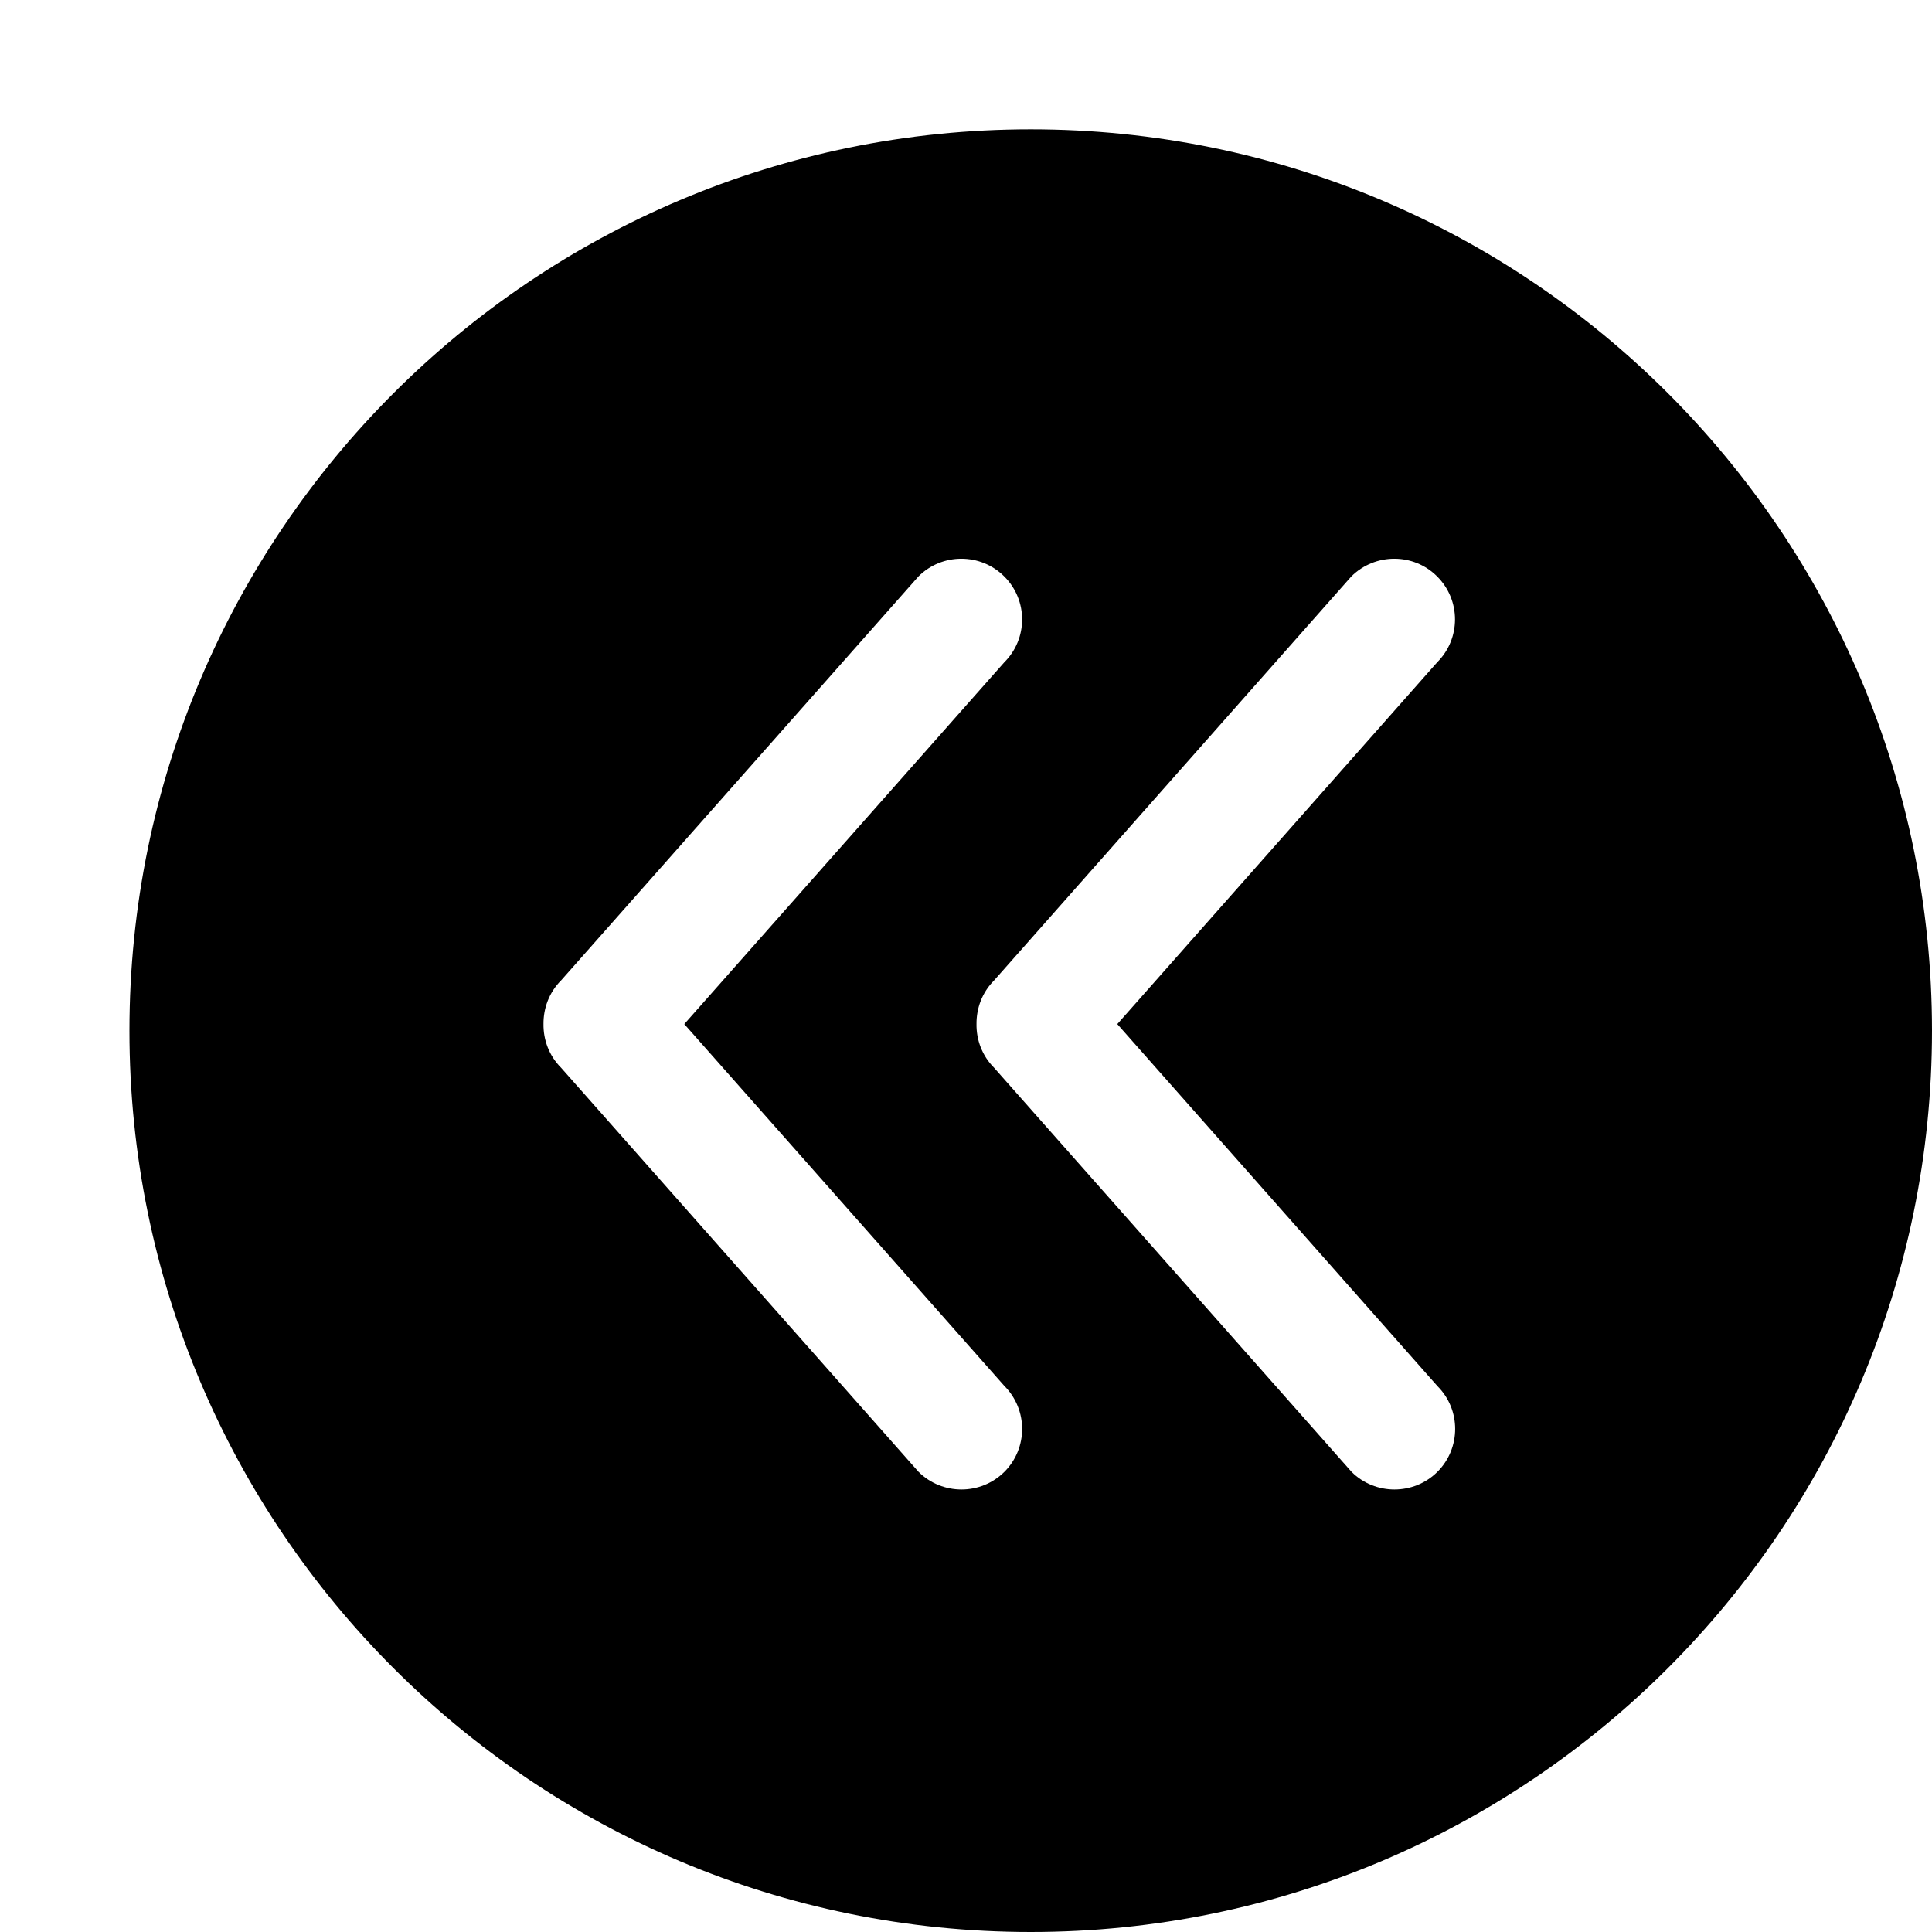
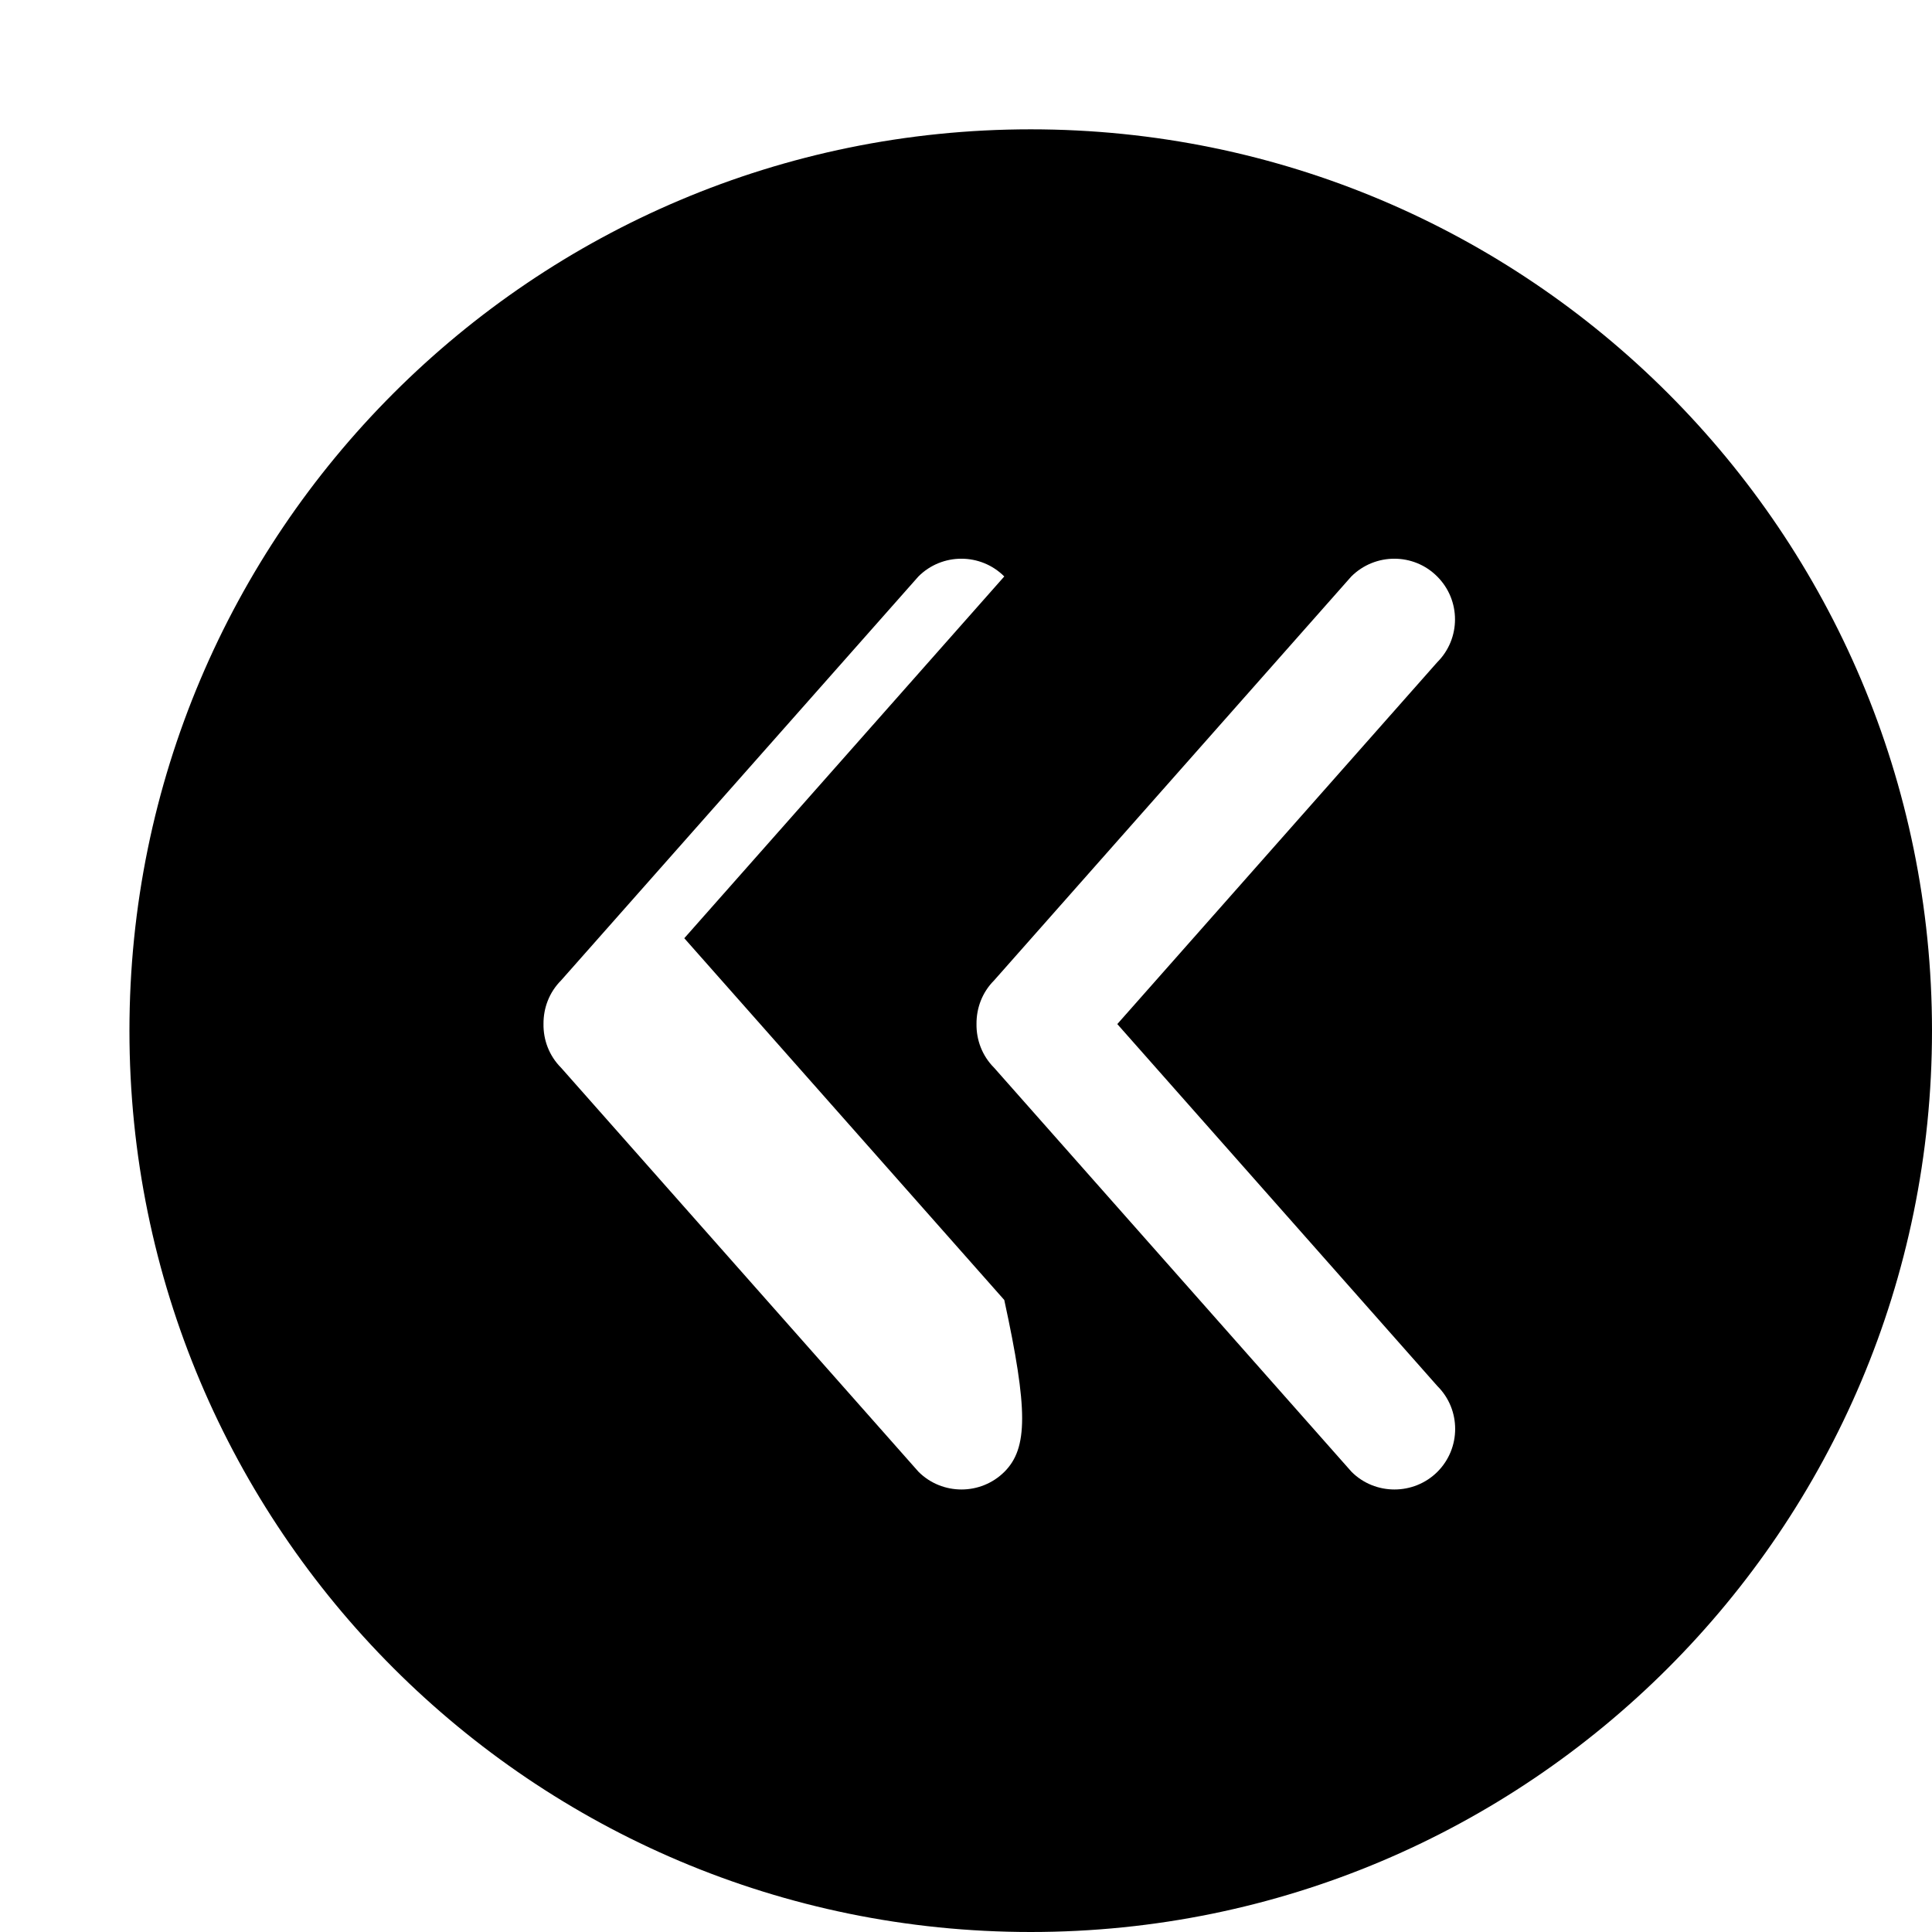
<svg xmlns="http://www.w3.org/2000/svg" version="1.1" id="Capa_1" x="0px" y="0px" width="16px" height="16px" viewBox="0 0 16 16" enable-background="new 0 0 16 16" xml:space="preserve">
-   <path d="M8.536,1.071c-4.122,0-7.464,3.342-7.464,7.464C1.071,12.658,4.413,16,8.536,16C12.658,16,16,12.658,16,8.536  C16,4.413,12.658,1.071,8.536,1.071z M8.318,12.189c-0.196,0.195-0.515,0.195-0.711,0l-2.96-3.346c-0.1-0.1-0.148-0.232-0.146-0.363  C4.5,8.35,4.547,8.219,4.647,8.119l2.959-3.345c0.196-0.196,0.515-0.196,0.711,0c0.197,0.196,0.197,0.515,0,0.711l-2.65,2.996  l2.65,2.996C8.514,11.674,8.514,11.993,8.318,12.189z M11.904,12.189c-0.196,0.195-0.516,0.195-0.711,0l-2.96-3.346  c-0.1-0.1-0.148-0.232-0.146-0.363C8.086,8.35,8.133,8.219,8.233,8.119l2.958-3.345c0.197-0.196,0.516-0.196,0.711,0  c0.197,0.196,0.197,0.515,0,0.711L9.253,8.481l2.651,2.998C12.1,11.674,12.1,11.993,11.904,12.189z" />
+   <path d="M8.536,1.071c-4.122,0-7.464,3.342-7.464,7.464C1.071,12.658,4.413,16,8.536,16C12.658,16,16,12.658,16,8.536  C16,4.413,12.658,1.071,8.536,1.071z M8.318,12.189c-0.196,0.195-0.515,0.195-0.711,0l-2.96-3.346c-0.1-0.1-0.148-0.232-0.146-0.363  C4.5,8.35,4.547,8.219,4.647,8.119l2.959-3.345c0.196-0.196,0.515-0.196,0.711,0l-2.65,2.996  l2.65,2.996C8.514,11.674,8.514,11.993,8.318,12.189z M11.904,12.189c-0.196,0.195-0.516,0.195-0.711,0l-2.96-3.346  c-0.1-0.1-0.148-0.232-0.146-0.363C8.086,8.35,8.133,8.219,8.233,8.119l2.958-3.345c0.197-0.196,0.516-0.196,0.711,0  c0.197,0.196,0.197,0.515,0,0.711L9.253,8.481l2.651,2.998C12.1,11.674,12.1,11.993,11.904,12.189z" />
</svg>